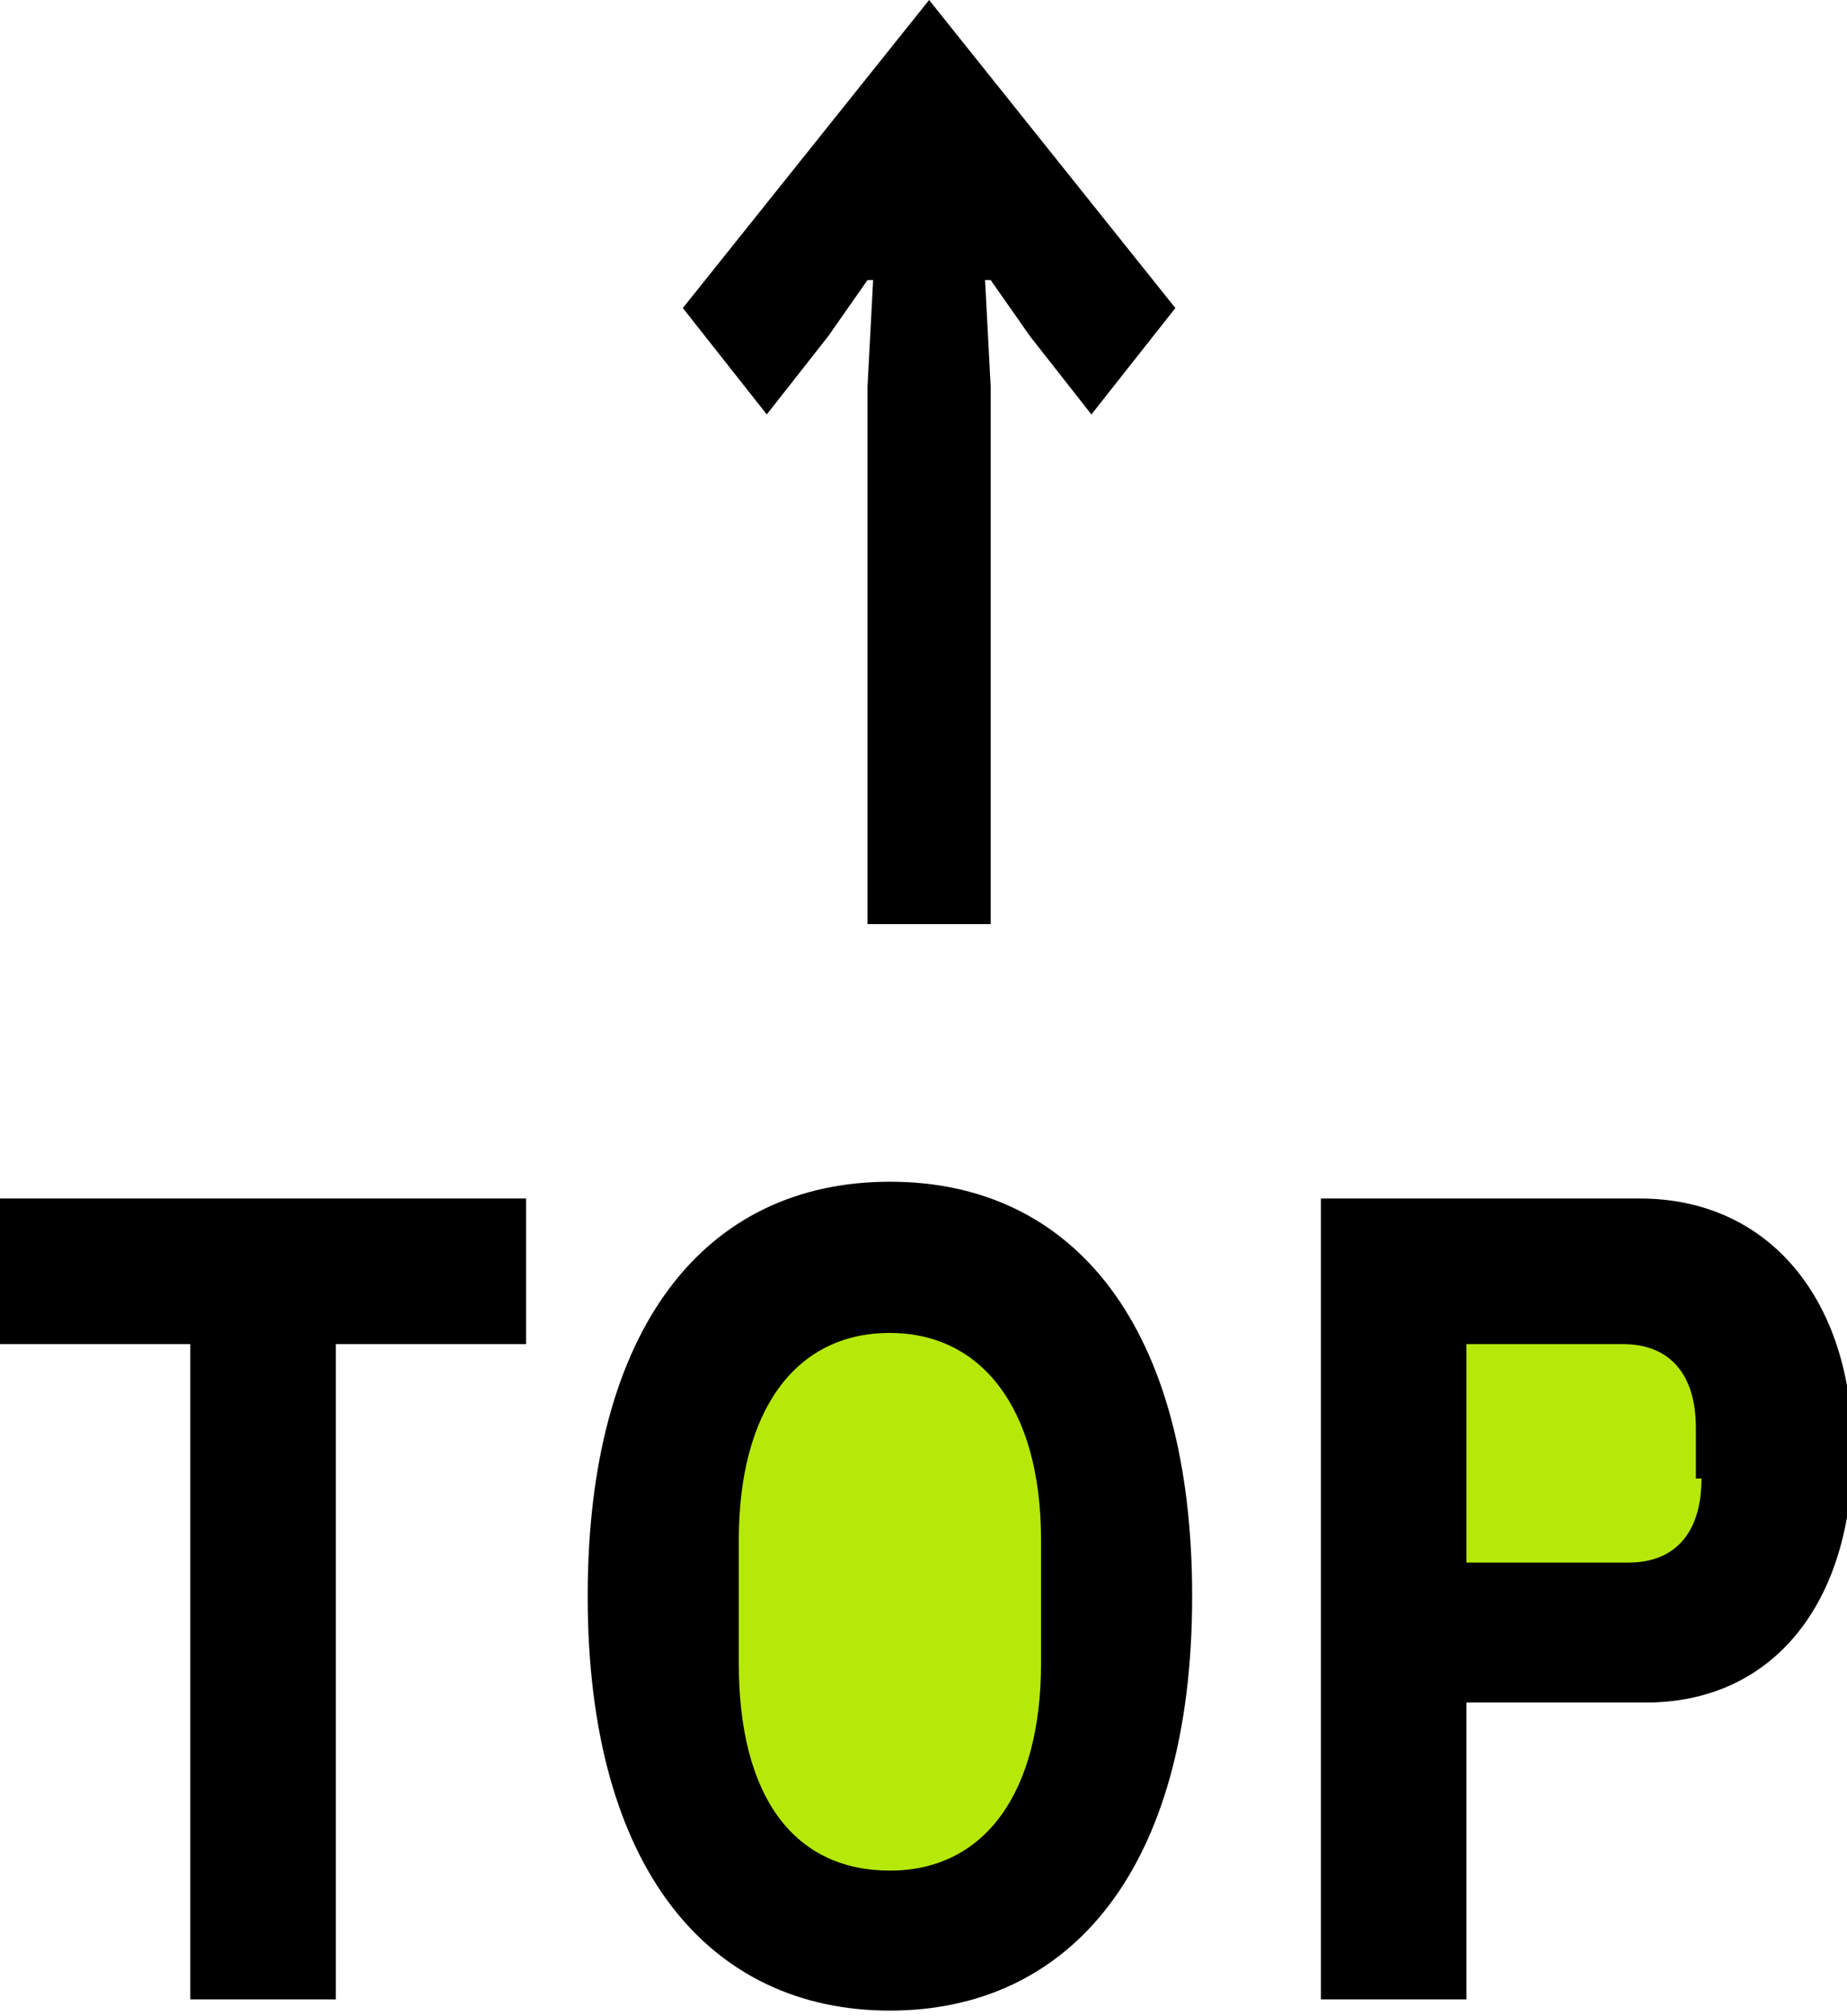
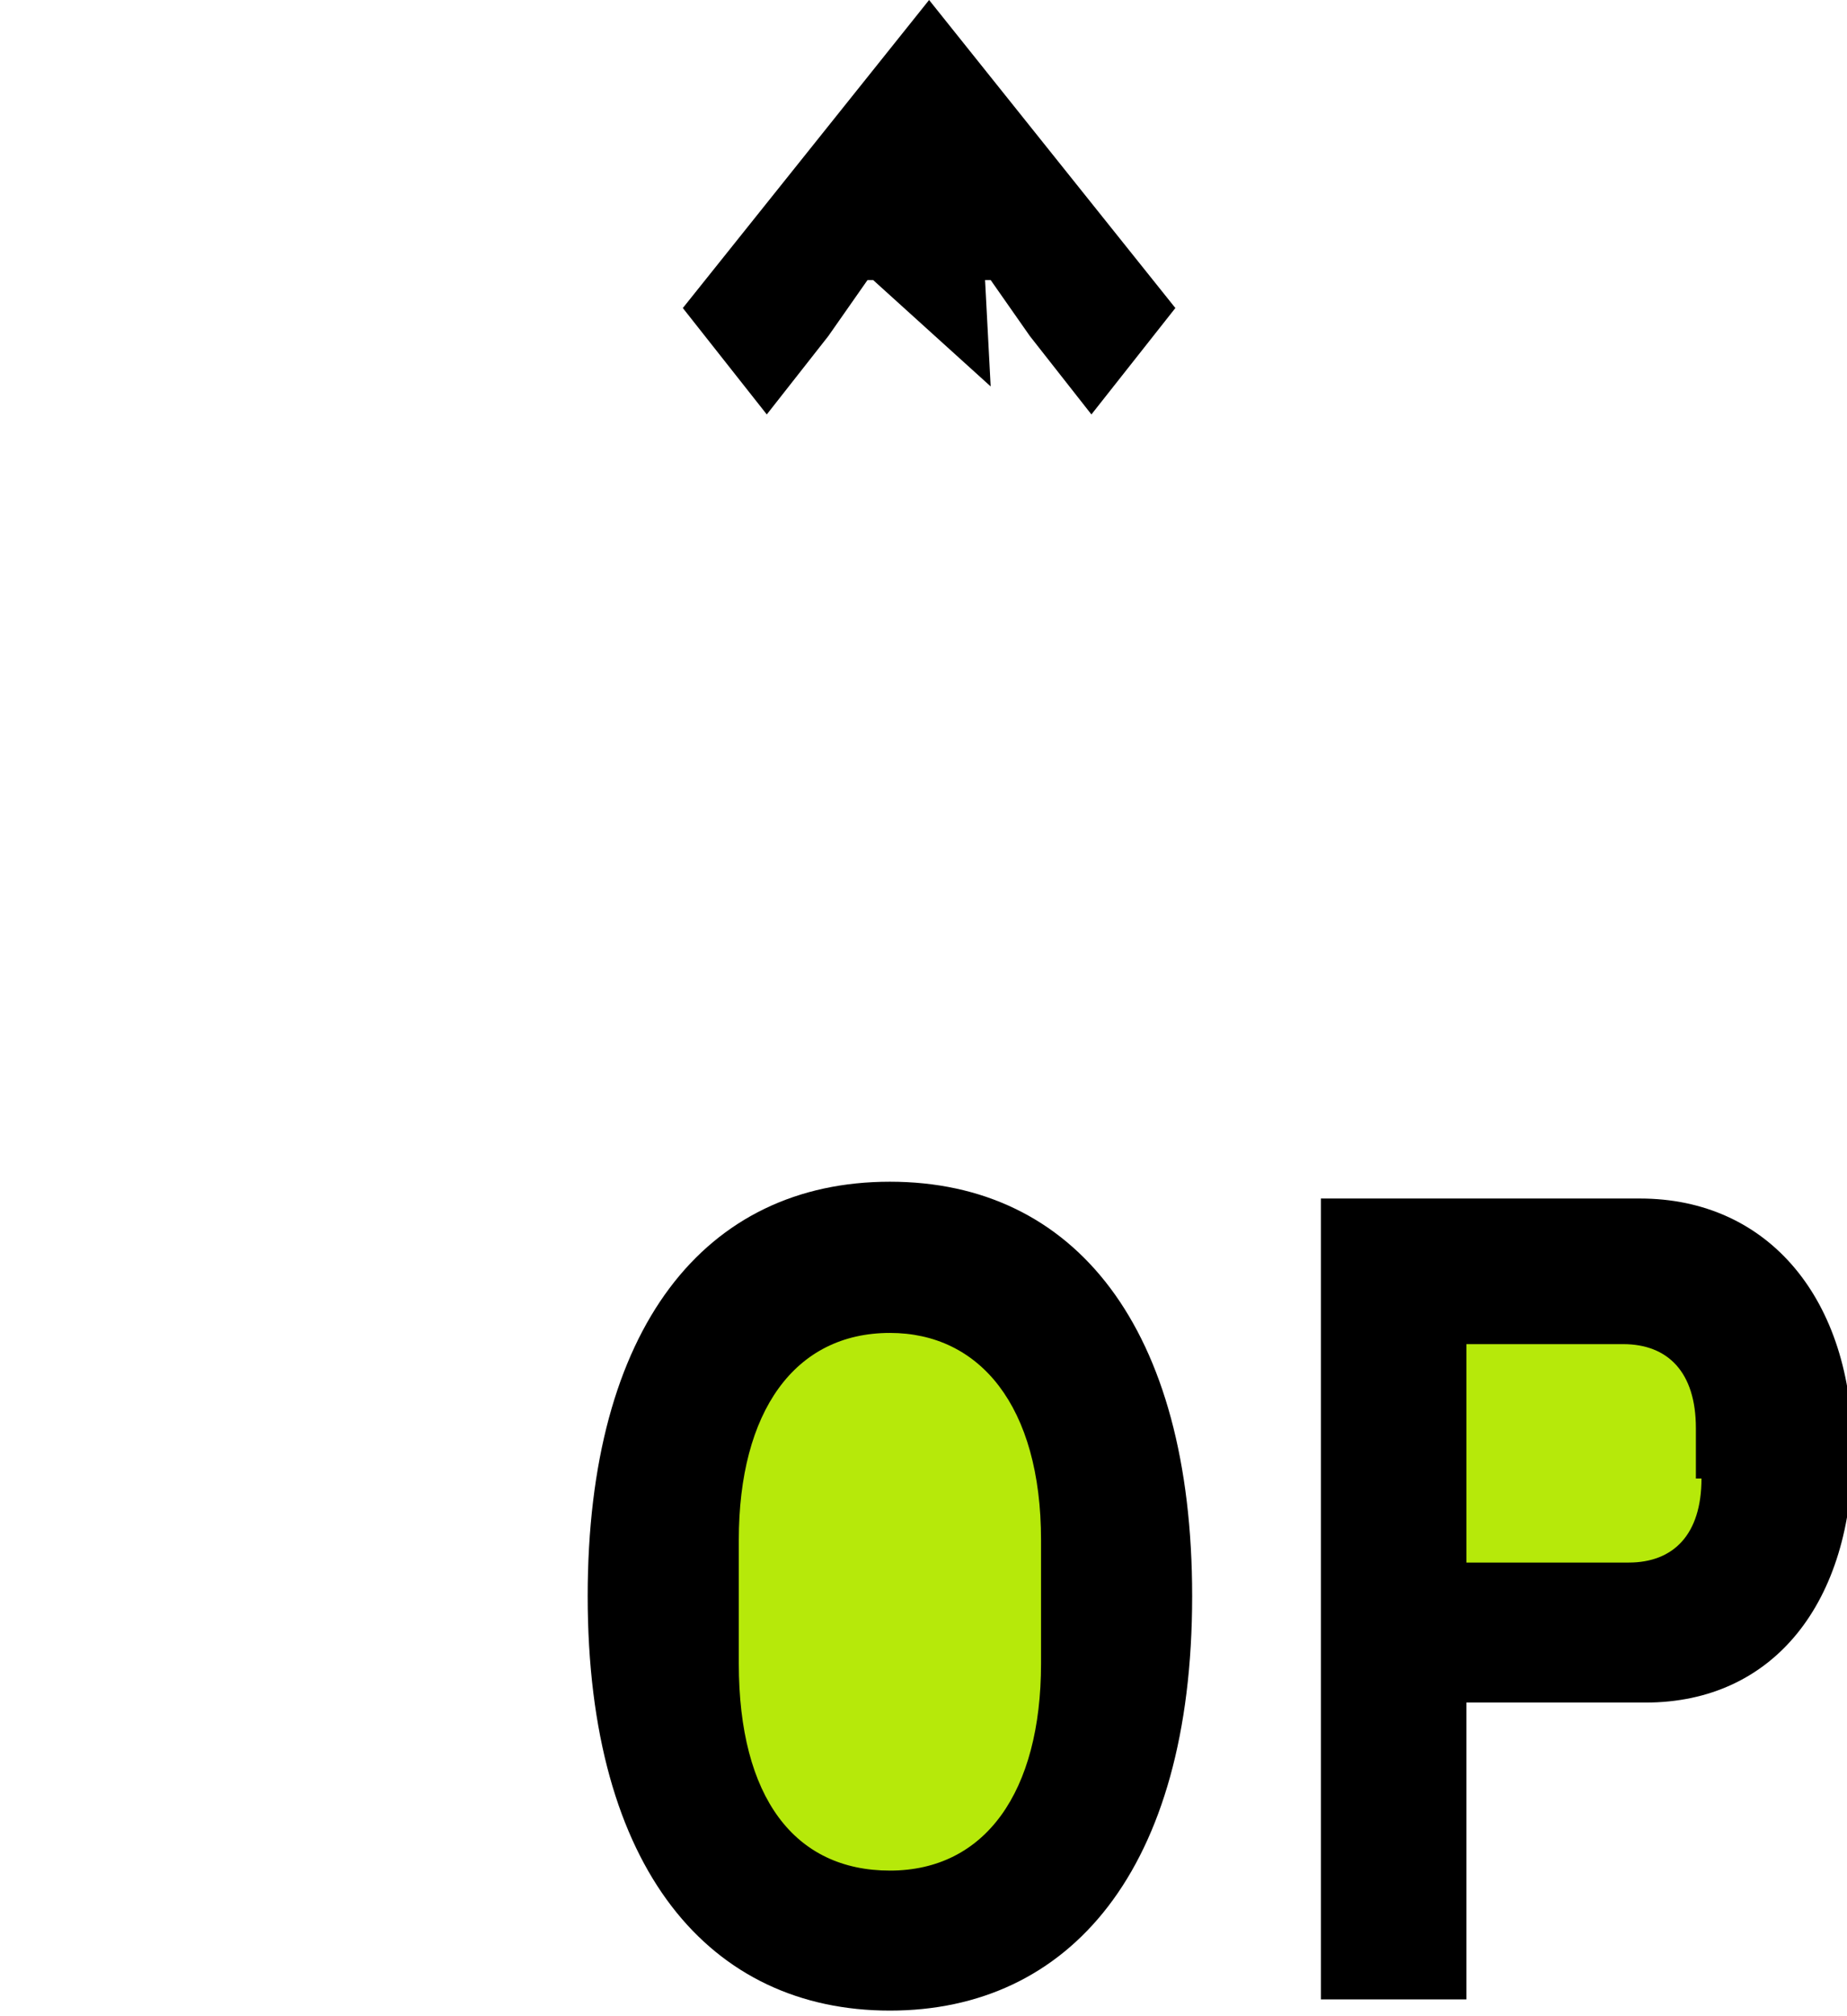
<svg xmlns="http://www.w3.org/2000/svg" version="1.1" id="_レイヤー_2" x="0px" y="0px" viewBox="0 0 33 36" style="enable-background:new 0 0 33 36;" xml:space="preserve">
  <style type="text/css">
	.st0{fill:#B6E90A;}
</style>
-   <path d="M9.4,24H6v11.7H3.4V24H0v-2.6h9.4C9.4,21.4,9.4,24,9.4,24z" />
  <path d="M15.9,21.1c-3.3,0-5.4,2.6-5.4,7.4c0,4.9,2.2,7.4,5.4,7.4s5.4-2.5,5.4-7.4C21.3,23.7,19.2,21.1,15.9,21.1z" />
  <path class="st0" d="M18.6,29.7c0,2.3-1,3.7-2.7,3.7c-1.7,0-2.7-1.3-2.7-3.7v-2.2c0-2.3,1-3.7,2.7-3.7c1.6,0,2.7,1.3,2.7,3.7V29.7z" />
  <path d="M29.3,21.4h-5.7v14.3h2.6v-5.3h3.2c2.3,0,3.7-1.8,3.7-4.5S31.6,21.4,29.3,21.4z" />
  <path class="st0" d="M30.4,26.4c0,1-0.5,1.5-1.3,1.5h-2.9V24H29c0.8,0,1.3,0.5,1.3,1.5V26.4z" />
-   <path d="M21,5.5l-1.5,1.9L18.4,6l-0.7-1l-0.1,0l0.1,1.9v9.6h-2.2V6.9L15.6,5l-0.1,0l-0.7,1l-1.1,1.4l-1.5-1.9L16.6,0L21,5.5L21,5.5z  " />
+   <path d="M21,5.5l-1.5,1.9L18.4,6l-0.7-1l-0.1,0l0.1,1.9v9.6V6.9L15.6,5l-0.1,0l-0.7,1l-1.1,1.4l-1.5-1.9L16.6,0L21,5.5L21,5.5z  " />
</svg>